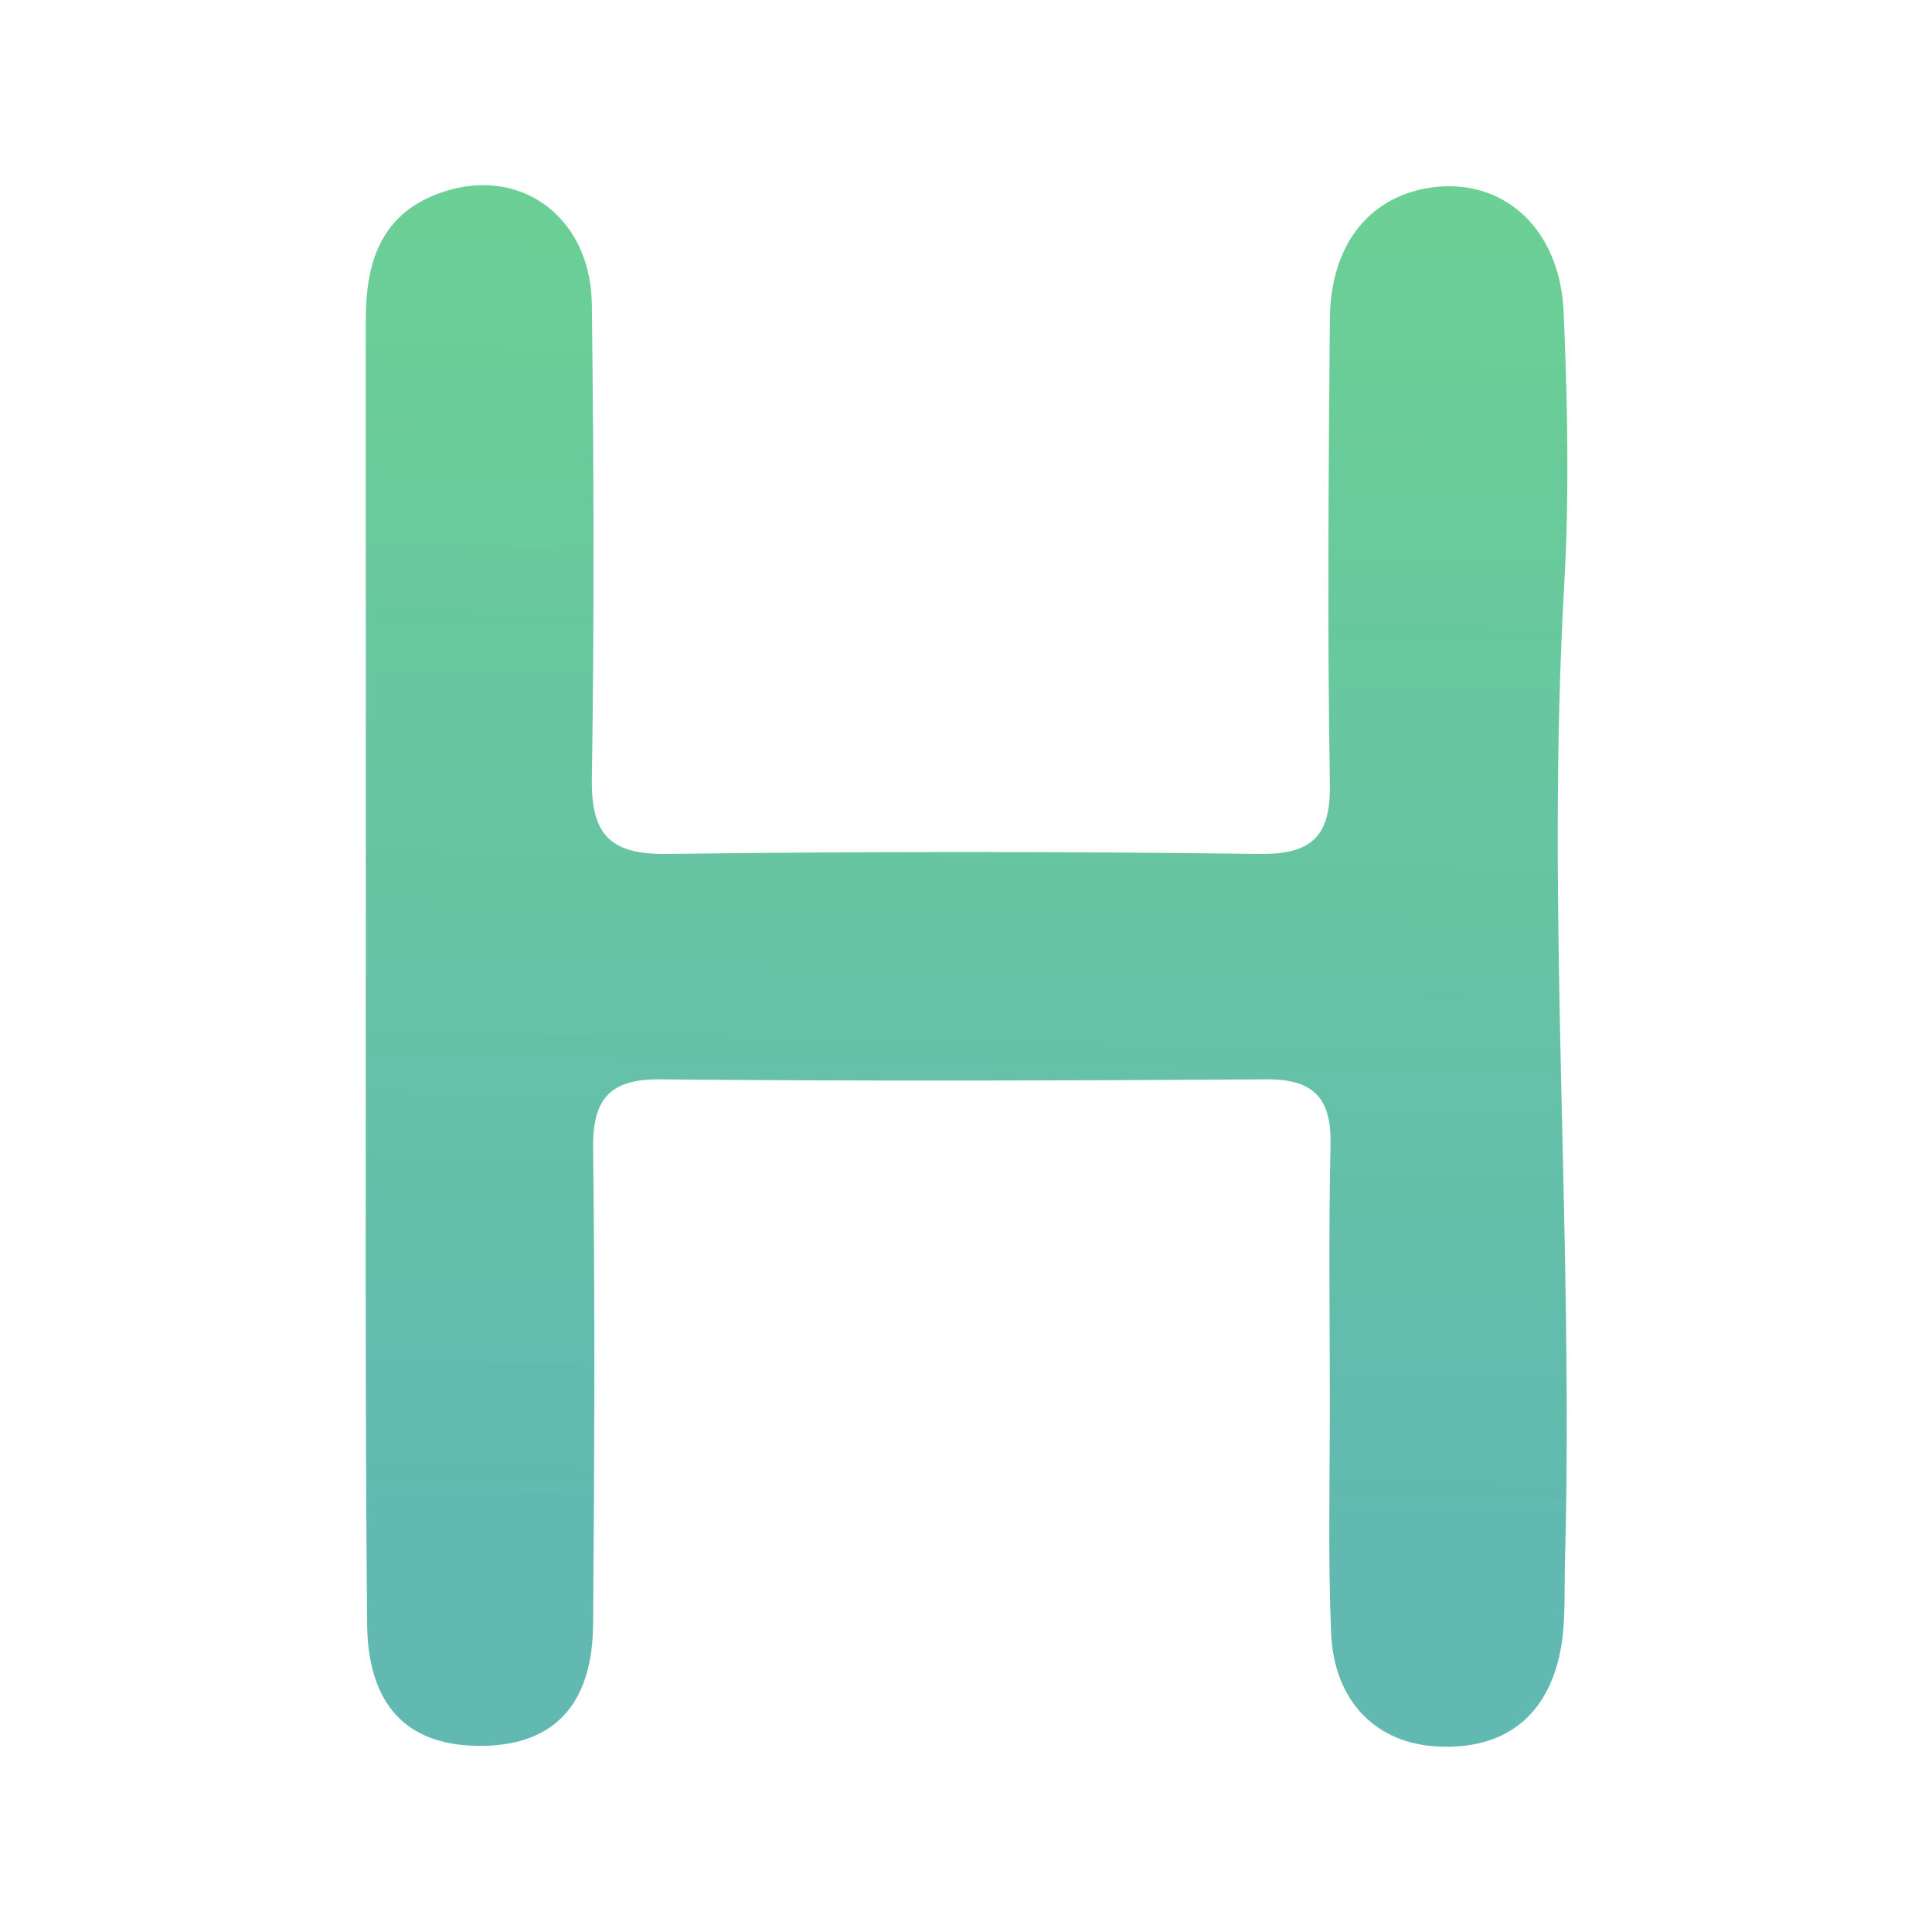
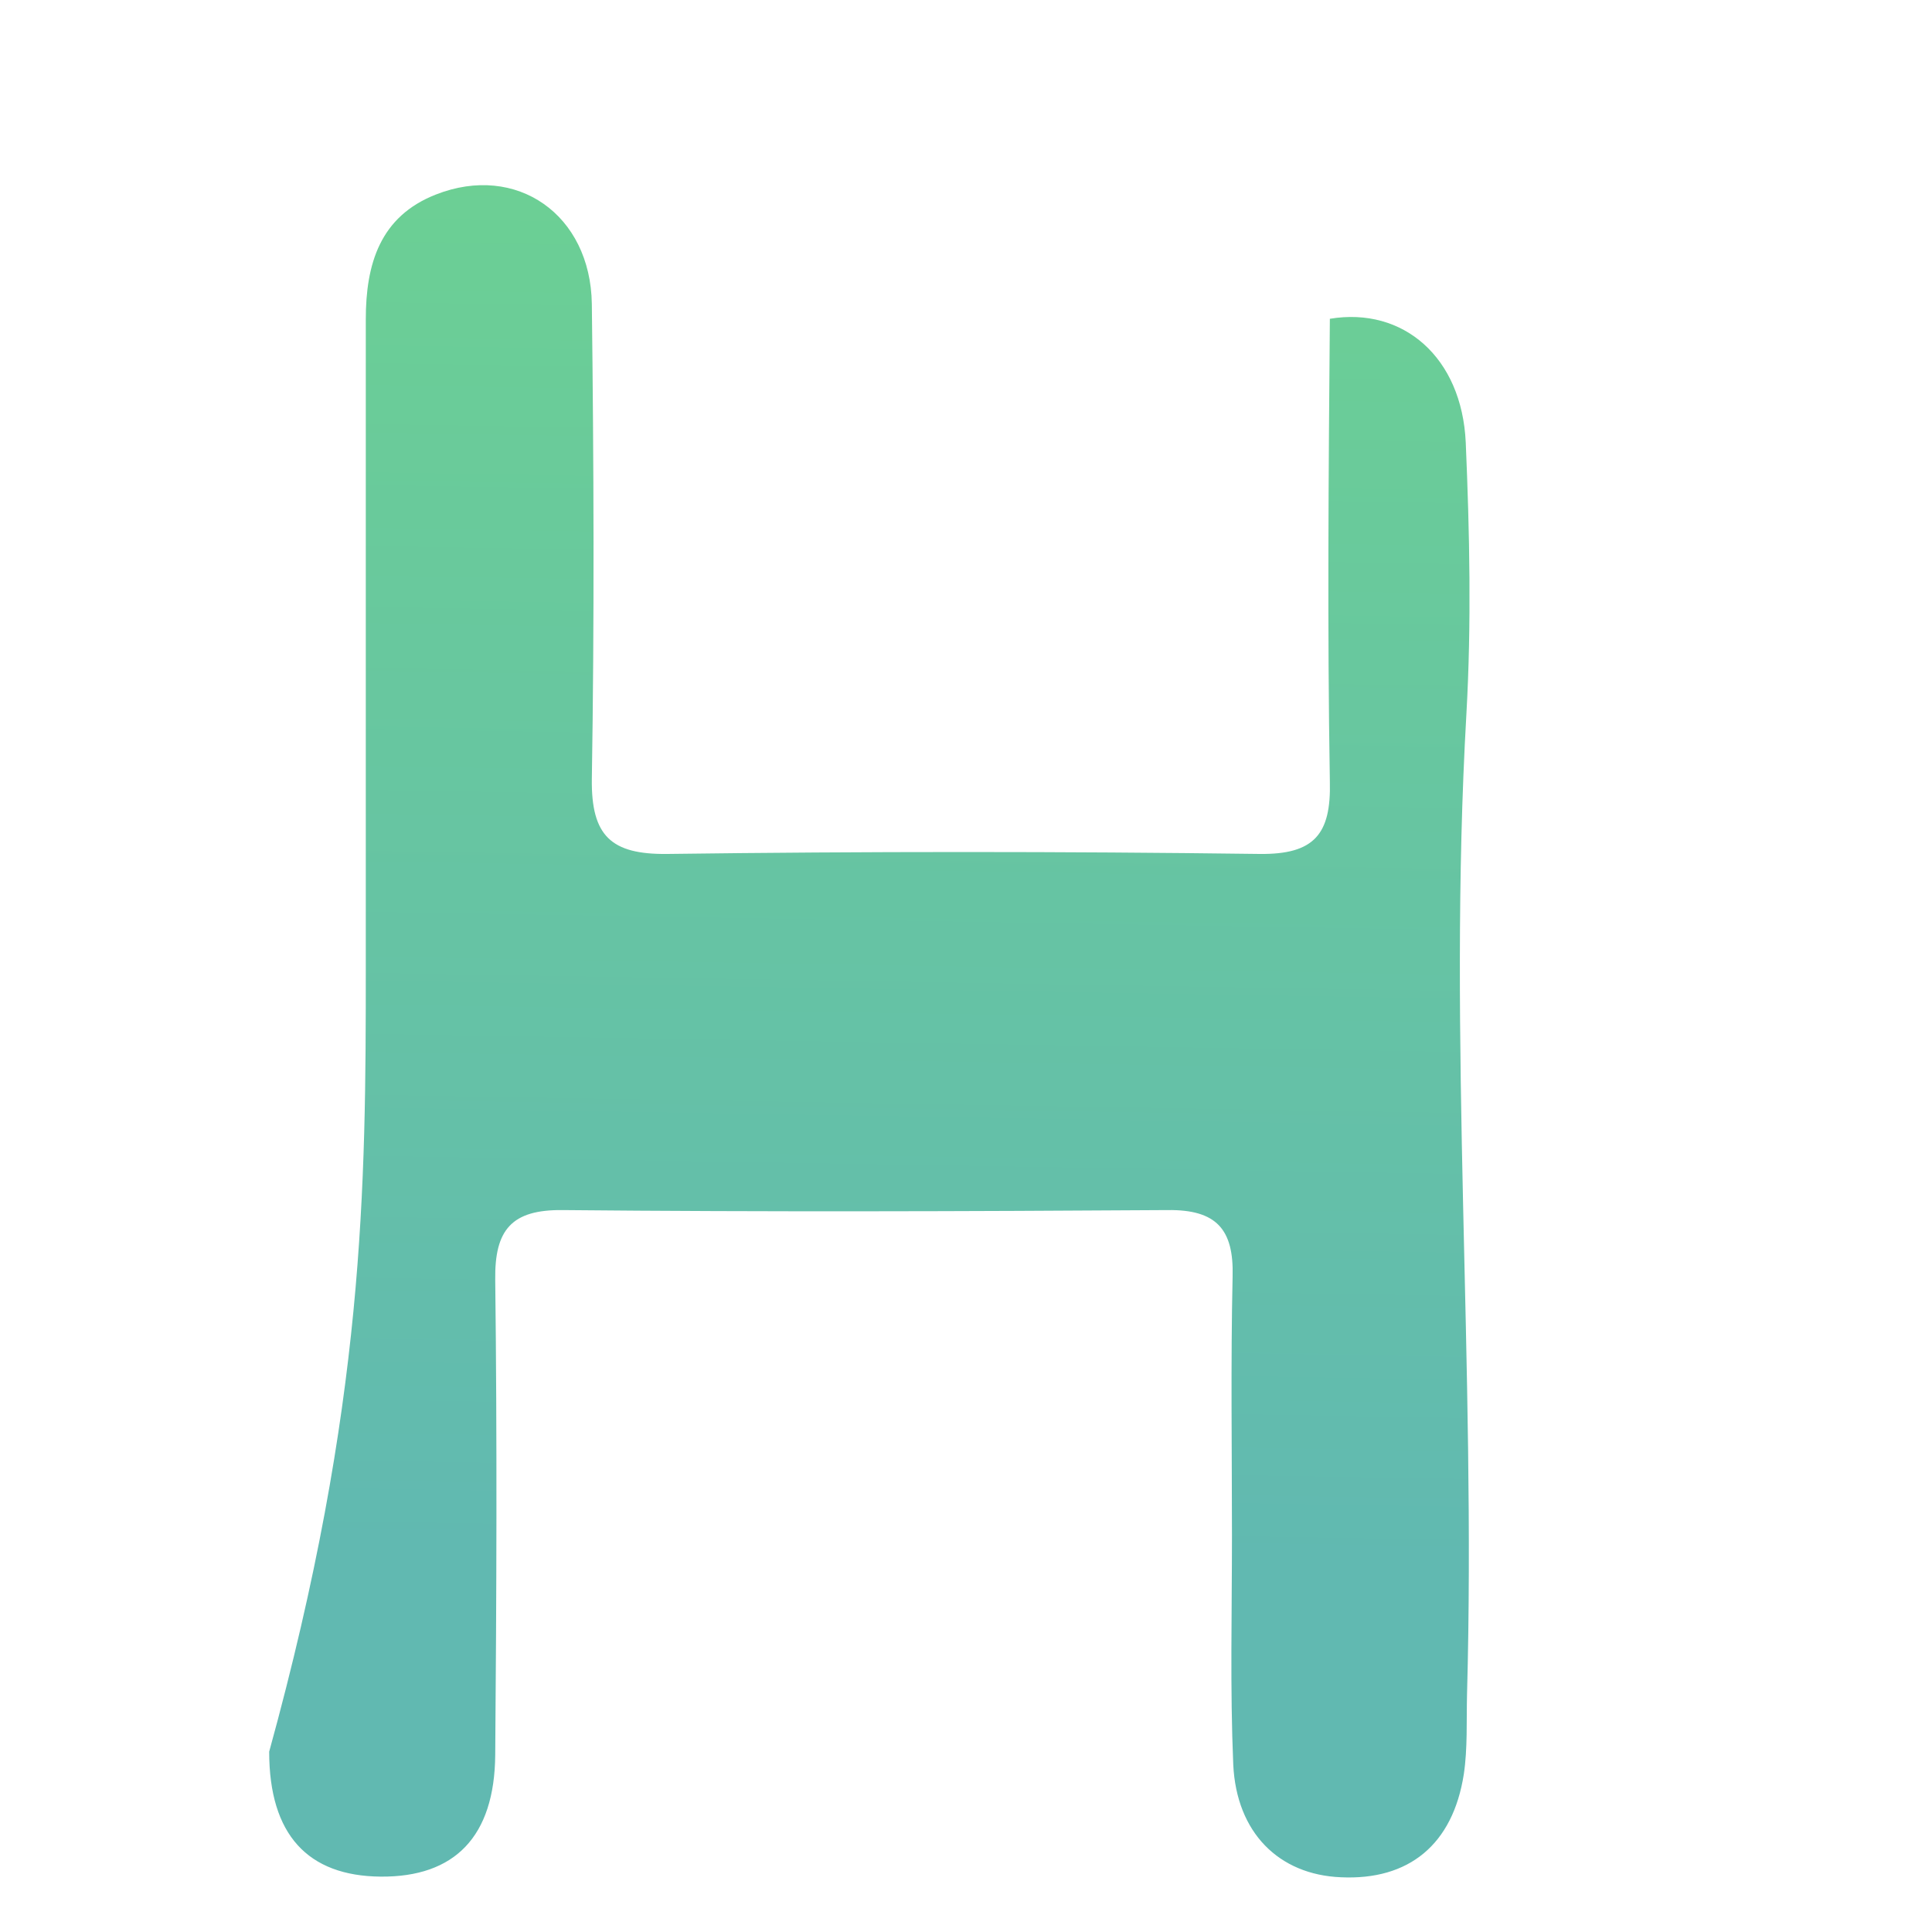
<svg xmlns="http://www.w3.org/2000/svg" version="1.1" id="Layer_1" x="0px" y="0px" viewBox="0 0 300 300" style="enable-background:new 0 0 300 300;" xml:space="preserve">
  <style type="text/css">
	.st0{fill:url(#SVGID_1_);}
</style>
  <linearGradient id="SVGID_1_" gradientUnits="userSpaceOnUse" x1="152.168" y1="5.867" x2="148.224" y2="242.531">
    <stop offset="2.237672e-07" style="stop-color:#6DD291" />
    <stop offset="1" style="stop-color:#61B9B1" />
  </linearGradient>
-   <path class="st0" d="M56.8,150.2c0-33.5,0-67.1,0-100.6c0-8.6,2.2-16,10.9-19.4c12.5-4.9,24,3.1,24.2,17c0.3,24.6,0.4,49.2,0,73.8  c-0.1,8.8,3,11.7,11.7,11.6c30.7-0.4,61.3-0.4,92,0c8.5,0.1,11.1-3.1,10.9-11.2c-0.4-24-0.2-47.9,0-71.9  c0.1-11.3,5.9-18.7,15.2-20.3c11.4-1.9,20.5,6,21.1,19.2c0.6,14,0.9,28.1,0.1,42.2c-2.9,50.7,1.5,101.4,0.1,152.2  c-0.1,4.1,0.1,8.4-0.5,12.4c-1.7,10.9-8.5,16.5-19.1,16c-9.6-0.4-16.2-6.9-16.7-17.5c-0.5-11.8-0.2-23.6-0.2-35.5  c0-13.4-0.2-26.8,0.1-40.3c0.2-7.3-2.5-10.4-10.1-10.3c-31.3,0.2-62.6,0.3-93.9,0c-8-0.1-10.6,3.1-10.5,10.8  c0.3,24.6,0.2,49.2,0,73.8c-0.1,12.7-6.3,19-17.8,18.9c-11.3-0.1-17.3-6.5-17.3-19.4C56.7,217.9,56.8,184.1,56.8,150.2z" />
+   <path class="st0" d="M56.8,150.2c0-33.5,0-67.1,0-100.6c0-8.6,2.2-16,10.9-19.4c12.5-4.9,24,3.1,24.2,17c0.3,24.6,0.4,49.2,0,73.8  c-0.1,8.8,3,11.7,11.7,11.6c30.7-0.4,61.3-0.4,92,0c8.5,0.1,11.1-3.1,10.9-11.2c-0.4-24-0.2-47.9,0-71.9  c11.4-1.9,20.5,6,21.1,19.2c0.6,14,0.9,28.1,0.1,42.2c-2.9,50.7,1.5,101.4,0.1,152.2  c-0.1,4.1,0.1,8.4-0.5,12.4c-1.7,10.9-8.5,16.5-19.1,16c-9.6-0.4-16.2-6.9-16.7-17.5c-0.5-11.8-0.2-23.6-0.2-35.5  c0-13.4-0.2-26.8,0.1-40.3c0.2-7.3-2.5-10.4-10.1-10.3c-31.3,0.2-62.6,0.3-93.9,0c-8-0.1-10.6,3.1-10.5,10.8  c0.3,24.6,0.2,49.2,0,73.8c-0.1,12.7-6.3,19-17.8,18.9c-11.3-0.1-17.3-6.5-17.3-19.4C56.7,217.9,56.8,184.1,56.8,150.2z" />
</svg>